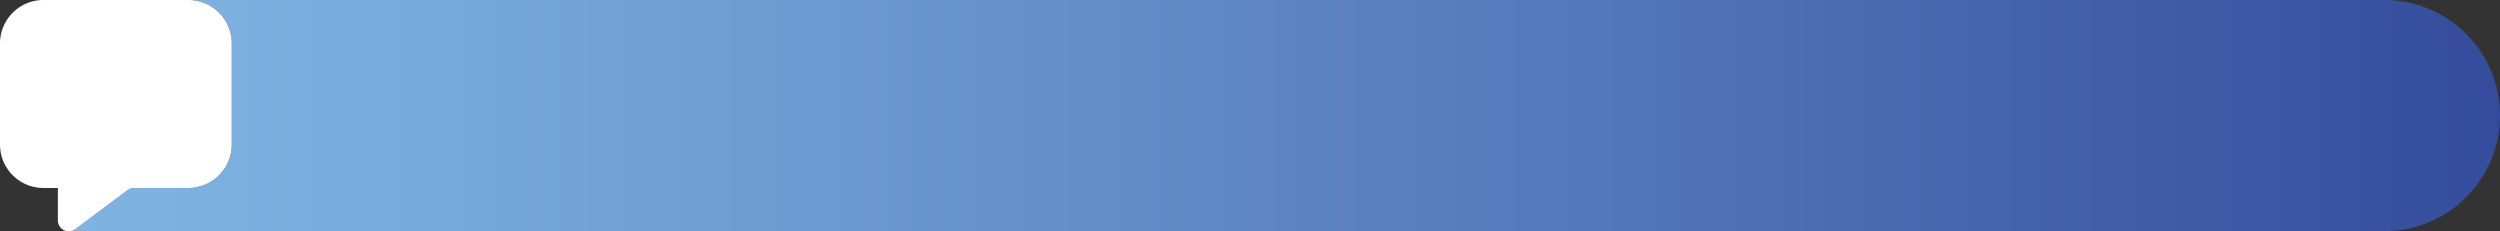
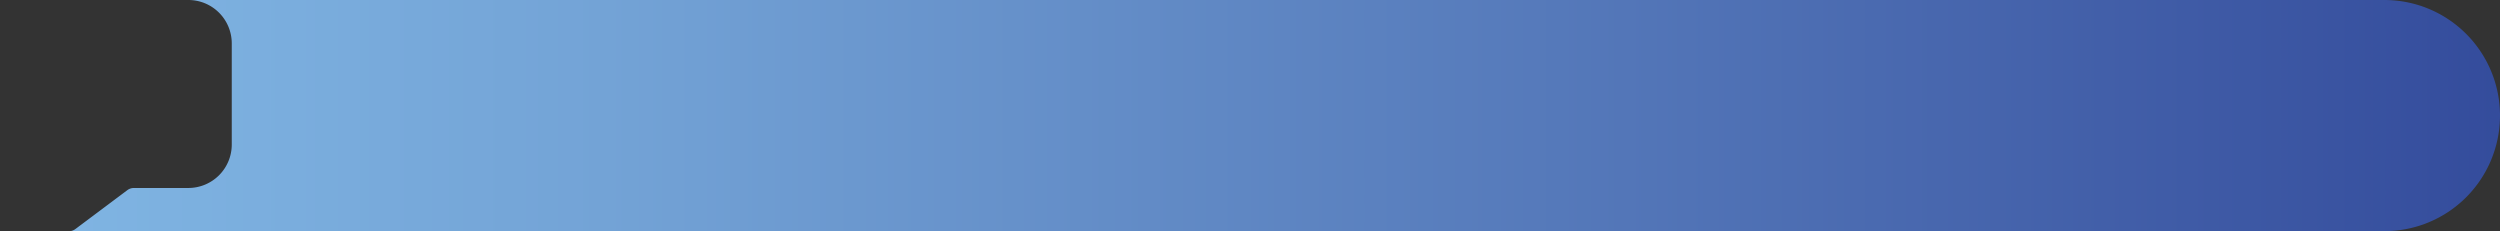
<svg xmlns="http://www.w3.org/2000/svg" viewBox="0 0 1050.64 97.19">
  <rect x="0" y="0" width="1050.64" height="97.19" fill="#333333" stroke="none" />
  <defs>
    <style>.cls-1{fill:url(#Degradado_sin_nombre_15);}.cls-2{fill:#fff;}</style>
    <linearGradient id="Degradado_sin_nombre_15" x1="29.51" y1="48.57" x2="1050.64" y2="48.57" gradientUnits="userSpaceOnUse">
      <stop offset="0" stop-color="#7fb4e2" />
      <stop offset="0.22" stop-color="#73a3d6" />
      <stop offset="0.64" stop-color="#5376b8" />
      <stop offset="1" stop-color="#344c9c" />
    </linearGradient>
  </defs>
  <g id="Capa_2" data-name="Capa 2">
    <g id="ALL">
      <path class="cls-1" d="M1050.64,48.57h0a48.58,48.58,0,0,1-48.58,48.57H29.51a4.61,4.61,0,0,0,2.15-.87l21.91-16.4A4.6,4.6,0,0,1,56.31,79H79.14A18.25,18.25,0,0,0,97.4,60.74V18.22A18.24,18.24,0,0,0,79.14,0h922.92A48.58,48.58,0,0,1,1050.64,48.57Z" />
-       <path class="cls-2" d="M97.4,18.22V60.74A18.25,18.25,0,0,1,79.14,79H56.31a4.6,4.6,0,0,0-2.74.91L31.66,96.28a4.61,4.61,0,0,1-2.15.87,3.81,3.81,0,0,1-.59,0,4,4,0,0,1-.6,0,4.54,4.54,0,0,1-4-4.52V79H18.26A18.25,18.25,0,0,1,0,60.74V18.22A18.24,18.24,0,0,1,18.26,0H79.14A18.24,18.24,0,0,1,97.4,18.22Z" />
    </g>
  </g>
</svg>